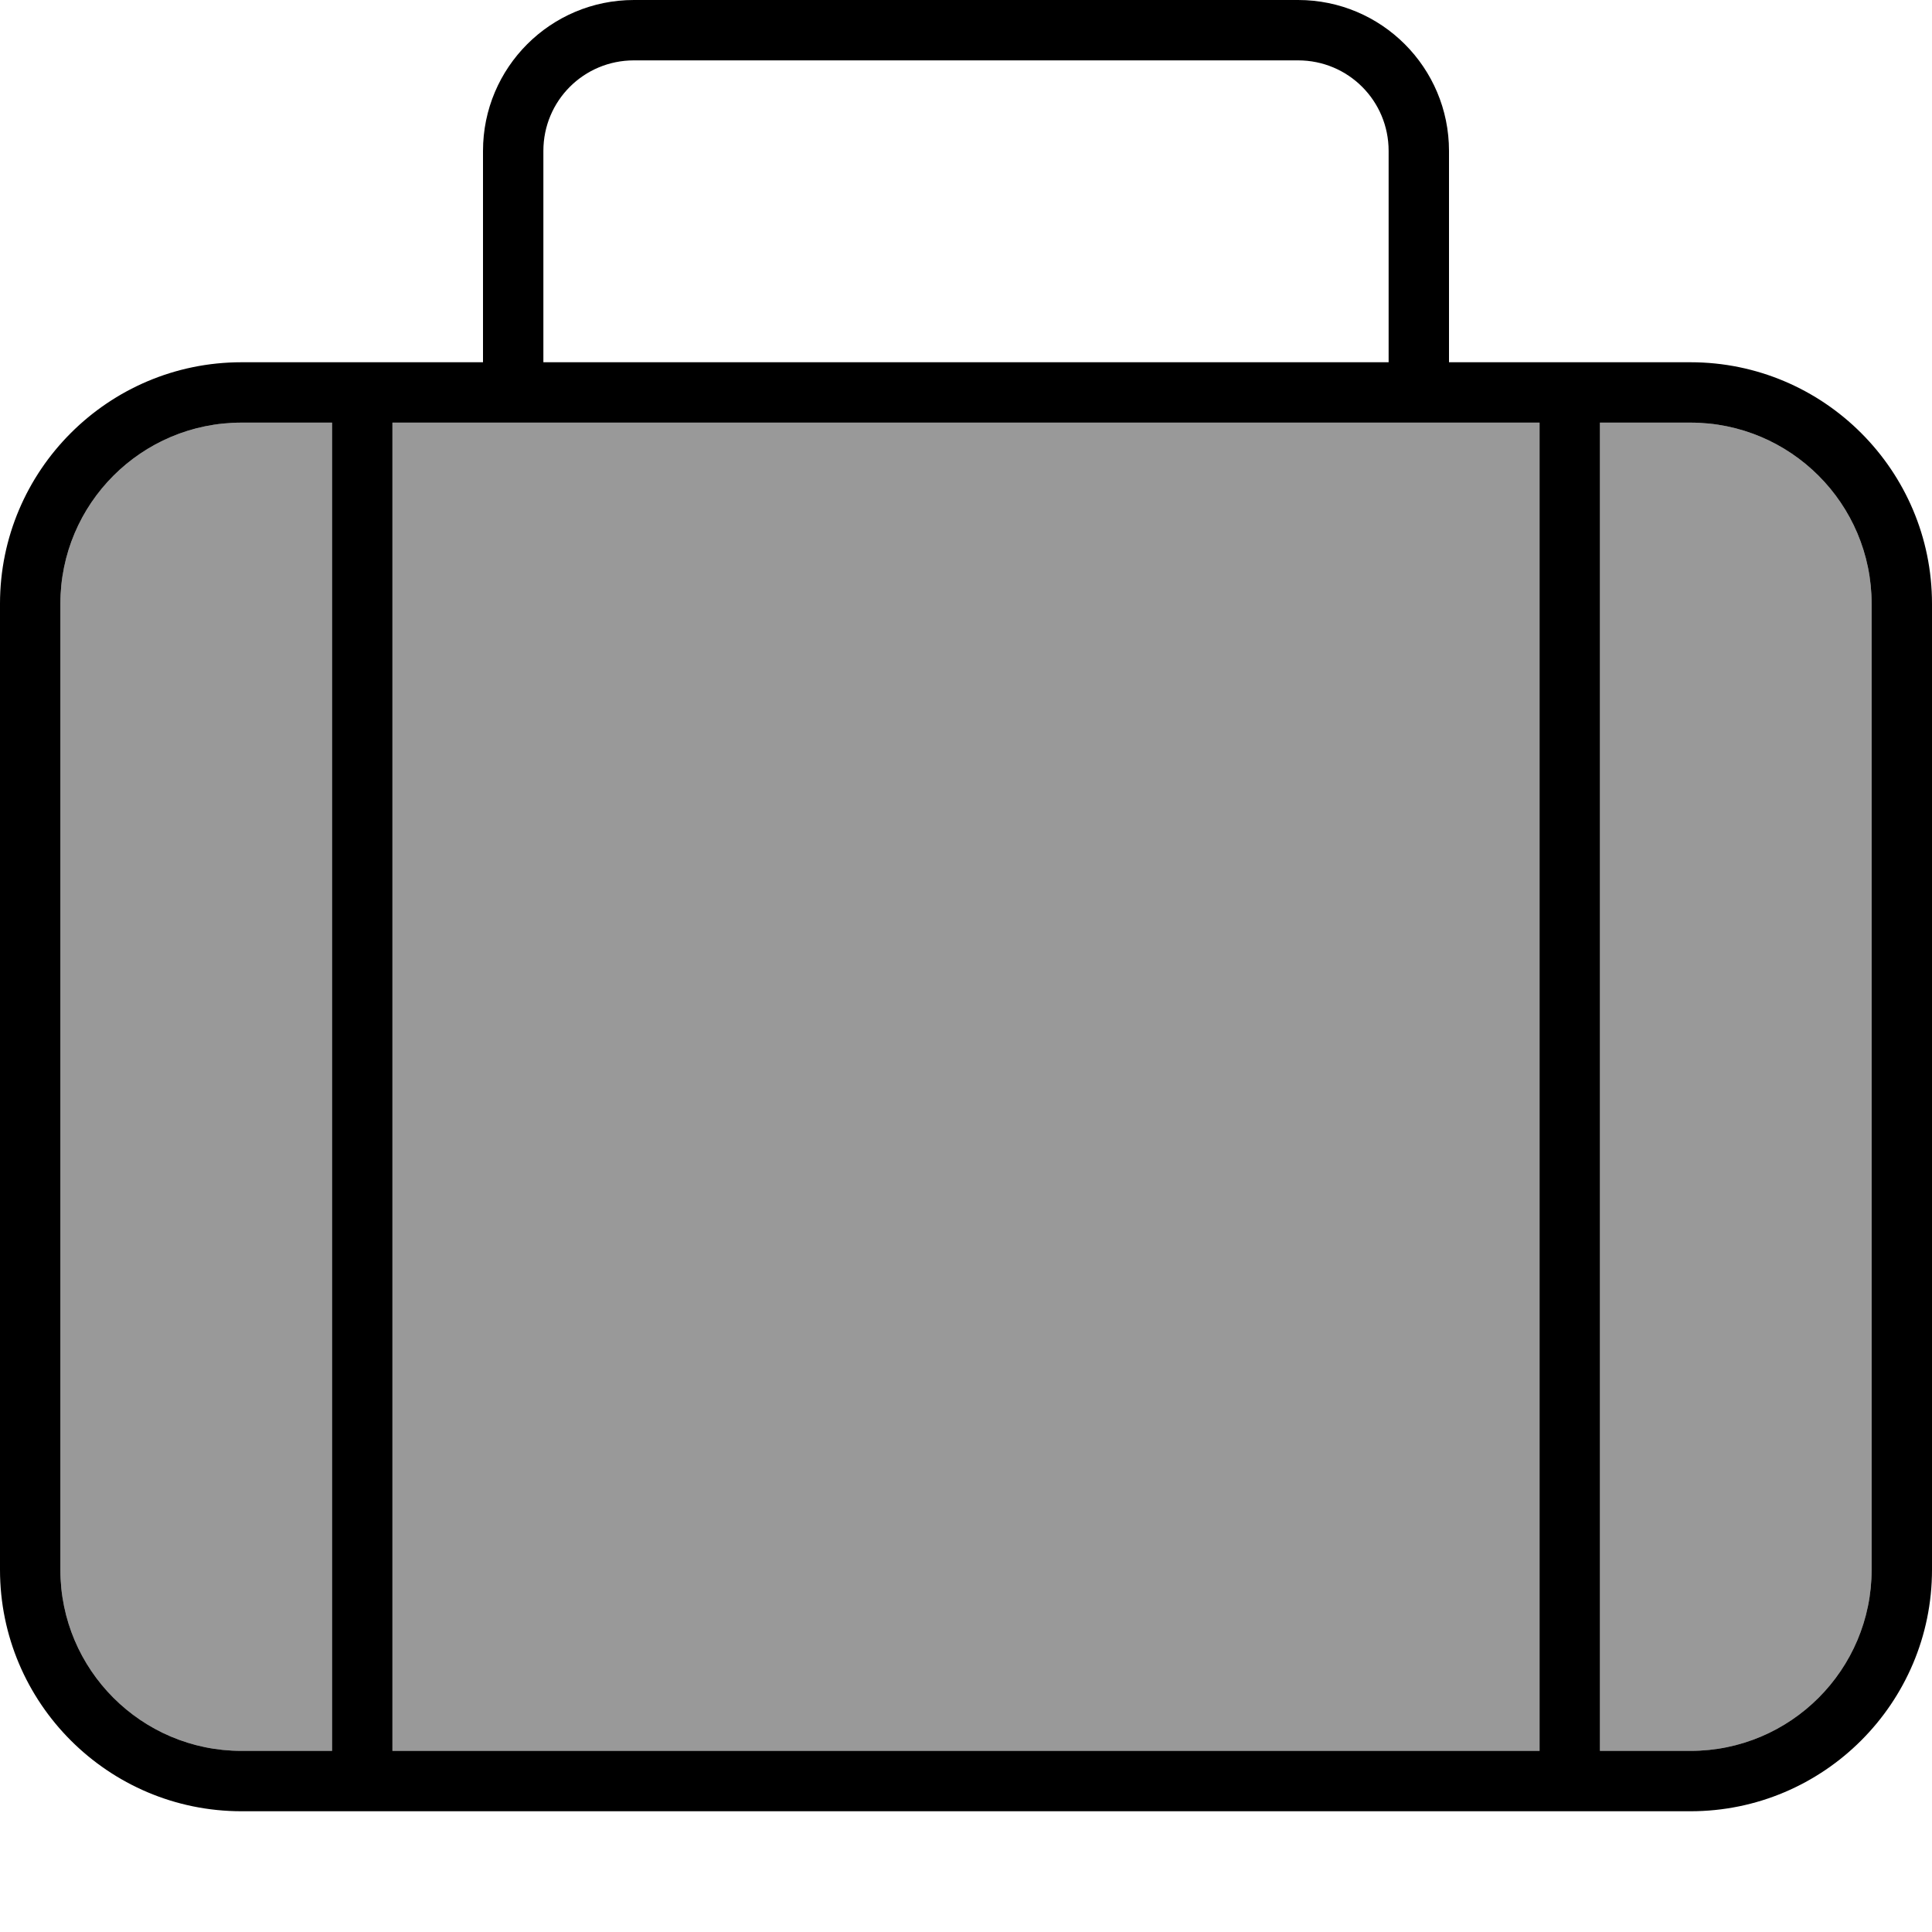
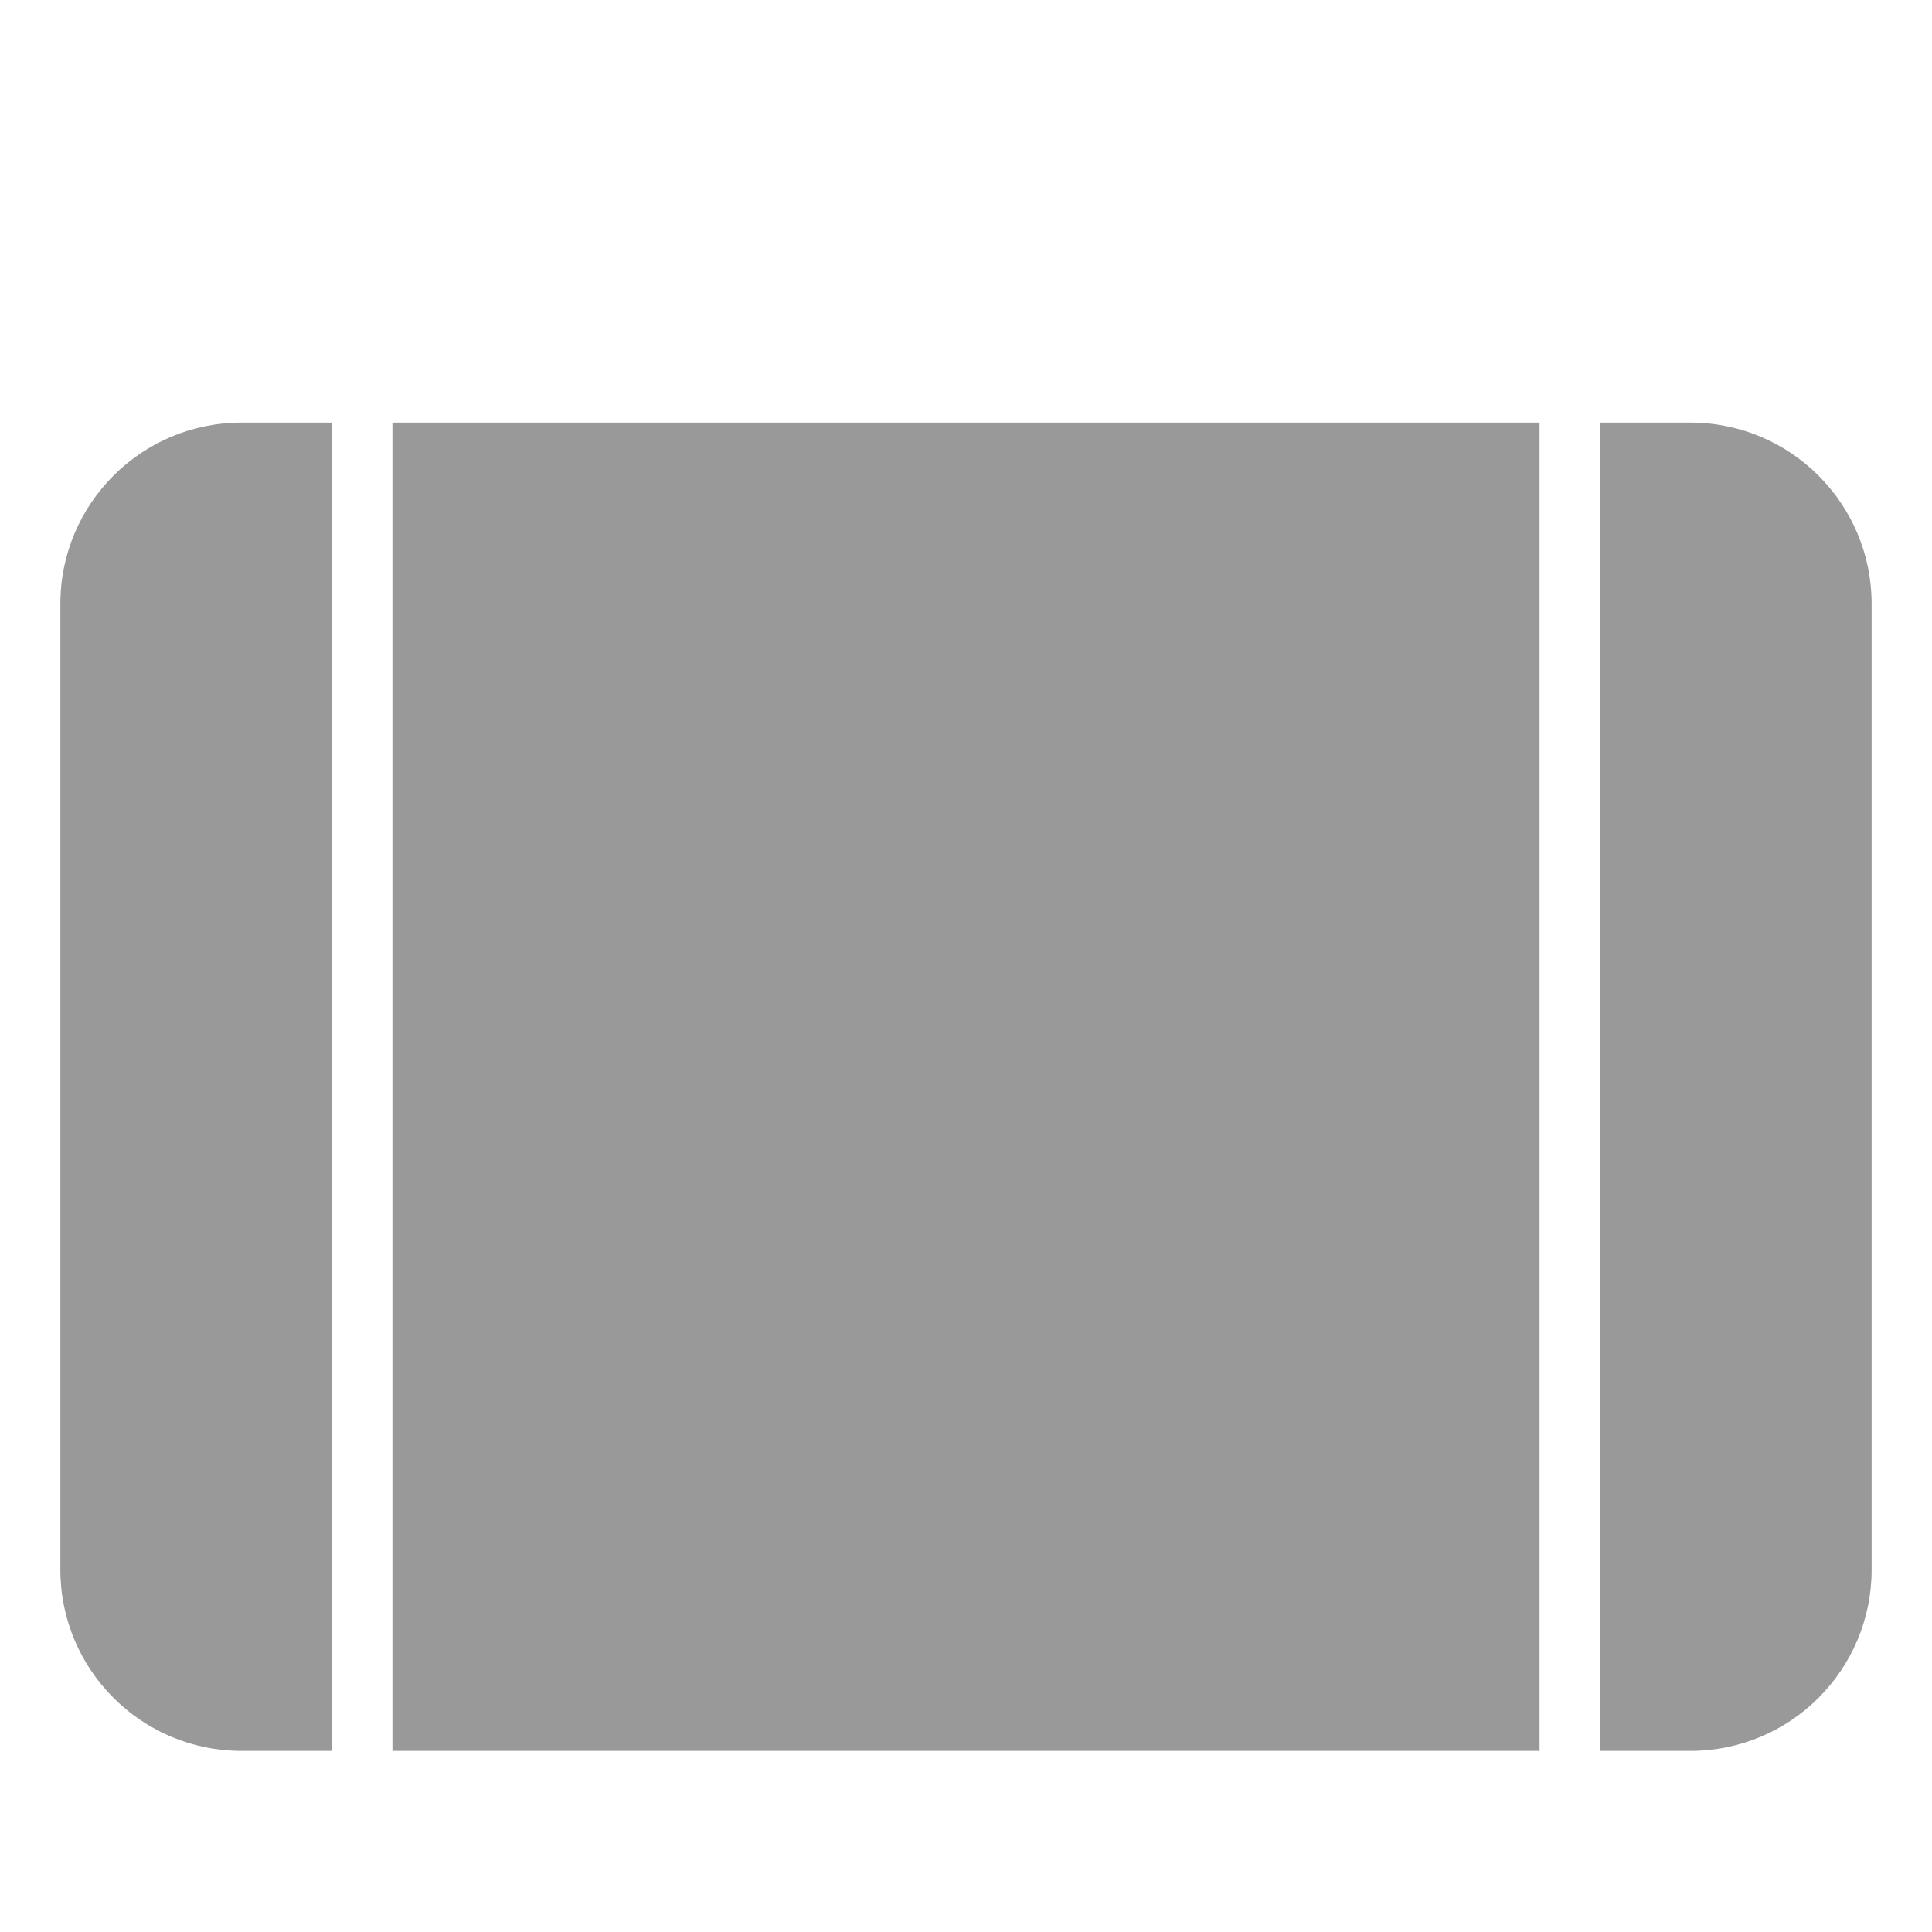
<svg xmlns="http://www.w3.org/2000/svg" viewBox="0 0 512 512">
  <defs>
    <style>.fa-secondary{opacity:.4}</style>
  </defs>
-   <path class="fa-secondary" d="M16 160l0 256c0 26.5 21.5 48 48 48l24 0 0-352-24 0c-26.5 0-48 21.5-48 48zm88-48l0 352 304 0 0-352-32 0-240 0-32 0zm320 0l0 352 24 0c26.5 0 48-21.5 48-48l0-256c0-26.5-21.5-48-48-48l-24 0z" />
-   <path class="fa-primary" d="M144 40l0 56 224 0 0-56c0-13.3-10.7-24-24-24L168 16c-13.3 0-24 10.7-24 24zM128 96l0-56c0-22.1 17.9-40 40-40L344 0c22.1 0 40 17.9 40 40l0 56 64 0c35.3 0 64 28.7 64 64l0 256c0 35.3-28.7 64-64 64L64 480c-35.3 0-64-28.7-64-64L0 160c0-35.3 28.7-64 64-64l64 0zm248 16l-240 0-32 0 0 352 304 0 0-352-32 0zM88 112l-24 0c-26.5 0-48 21.5-48 48l0 256c0 26.5 21.5 48 48 48l24 0 0-352zM424 464l24 0c26.5 0 48-21.5 48-48l0-256c0-26.5-21.5-48-48-48l-24 0 0 352z" />
+   <path class="fa-secondary" d="M16 160l0 256c0 26.5 21.5 48 48 48l24 0 0-352-24 0c-26.5 0-48 21.5-48 48m88-48l0 352 304 0 0-352-32 0-240 0-32 0zm320 0l0 352 24 0c26.5 0 48-21.5 48-48l0-256c0-26.5-21.5-48-48-48l-24 0z" />
</svg>